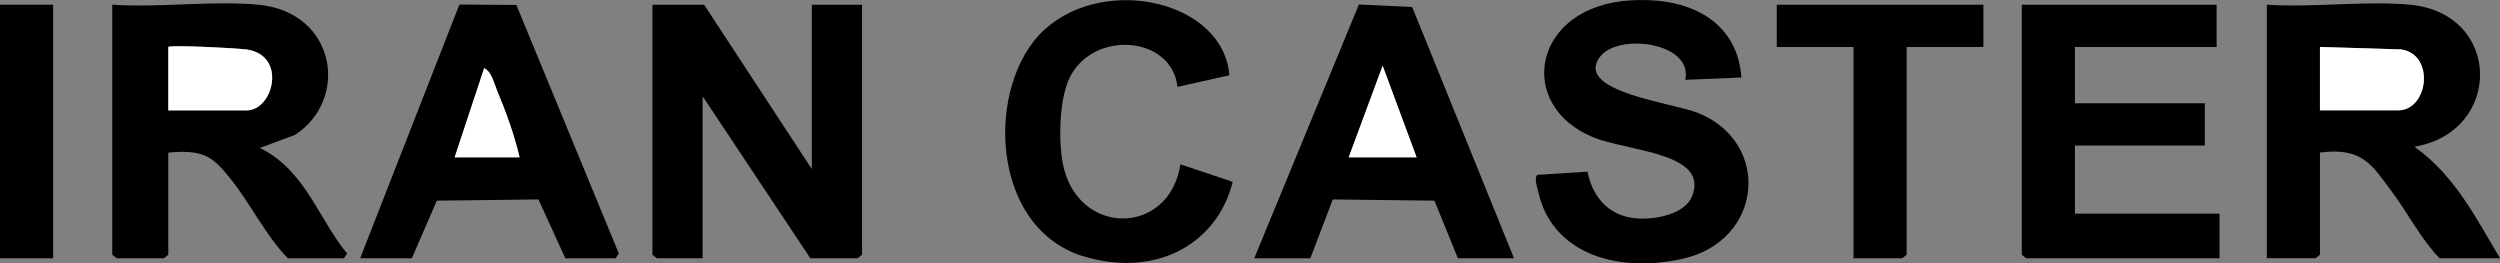
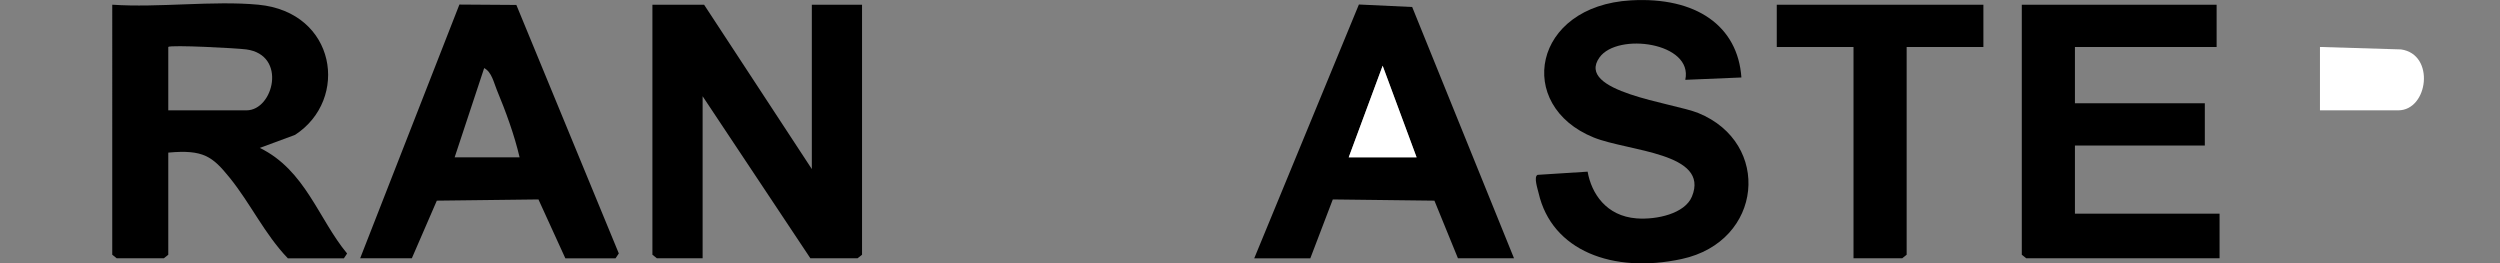
<svg xmlns="http://www.w3.org/2000/svg" id="Layer_2" data-name="Layer 2" viewBox="0 0 510.45 53.77">
  <rect x="0" y="0" width="510.45" height="53.77" fill="#808080" stroke="none" />
  <defs>
    <style>      .cls-1 {        fill: #fff;      }    </style>
  </defs>
  <g id="Layer_1-2" data-name="Layer 1">
    <path d="M52.74.96c15.92,1.5,18.64,19.34,7.5,26.58l-7.19,2.66c9.32,4.56,11.99,14.54,17.82,21.56l-.65.98h-11.45c-4.78-5-7.59-11.16-11.87-16.45-3.52-4.35-5.38-5.79-12.54-5.13v20.85l-.9.72h-9.64l-.9-.72V.96c9.42.65,20.63-.87,29.84,0ZM34.36,9.59v12.94h15.97c5.52,0,8.33-11.31-.04-12.44-1.94-.26-15.37-.96-15.94-.51Z" />
    <polygon points="165.76 34.52 165.76 .96 176.01 .96 176.01 52.01 175.1 52.73 165.46 52.73 143.46 19.65 143.46 52.73 134.11 52.73 133.21 52.01 133.21 .96 143.76 .96 165.76 34.52" />
-     <path d="M492.07.96c18.88,1.78,18.97,25.95.91,29,8.43,6.02,12.66,14.79,17.48,22.77h-12.36c-3.97-4.17-6.45-9.24-9.84-13.75-3.78-5.03-5.8-9-14.57-7.83v20.85l-.9.72h-9.95V.96c9.24.63,20.21-.85,29.23,0ZM473.69,22.53h15.97c6.15,0,7.59-11.46.57-12.44l-16.55-.5v12.94Z" />
    <path d="M355.55,15.82l-11.45.48c1.67-7.63-13.82-9.73-17.51-4.58-5.04,7.03,15.02,9.27,20.15,11.35,15.05,6.12,13.23,26.23-3.36,29.81-14.1,3.04-26.54-1.71-29.23-13.47-.19-.82-1.04-3.32-.21-3.71l10.22-.65c.78,4.45,3.79,9.07,10,9.54,4.12.31,9.85-.97,11.29-4.44,3.73-8.98-13.01-9.23-20.05-12.08-16.14-6.54-12.49-26.87,7.63-28,13.3-.75,21.8,5.23,22.53,15.75Z" />
    <polygon points="452.59 .96 452.59 9.59 423.66 9.59 423.66 21.09 450.18 21.09 450.18 29.72 423.66 29.72 423.66 43.62 453.19 43.62 453.19 52.73 413.71 52.73 412.81 52.01 412.81 .96 452.59 .96" />
    <path d="M309.13,52.73h-11.45l-4.8-11.76-20.75-.25-4.59,12.02h-11.45L277.46.92l10.88.51,20.79,51.3ZM289.24,32.12l-6.93-18.7-6.93,18.7h13.86Z" />
    <path d="M73.54,52.73L93.8.93l11.63.08,20.92,50.74-.67.99h-10.25l-5.49-12.02-20.75.25-5.1,11.76h-10.55ZM106.09,32.12c-1.06-4.57-2.83-9.38-4.66-13.79-.59-1.41-1.02-3.62-2.57-4.43l-6.03,18.22h13.26Z" />
-     <path d="M240.42,17.74c-1.16-10.47-17.17-11.67-22-1.92-2.15,4.35-2.31,12.78-1.44,17.44,2.81,15.1,21.77,15.06,24.04.3l10.67,3.57c-2.88,11.8-14.52,19.67-29.95,15.36-19.89-5.56-20.64-35.41-8.43-46.48,12.41-11.25,36.51-5.77,37.7,9.36l-10.59,2.37Z" />
    <polygon points="404.97 .96 404.97 9.59 389.3 9.59 389.3 52.01 388.4 52.73 378.45 52.73 378.45 9.59 362.78 9.59 362.78 .96 404.97 .96" />
-     <rect y=".96" width="10.85" height="51.78" />
-     <path class="cls-1" d="M34.36,9.59c.56-.45,13.99.25,15.94.51,8.37,1.13,5.55,12.44.04,12.44h-15.97v-12.94Z" />
    <path class="cls-1" d="M473.69,22.53v-12.94l16.55.5c7.02.99,5.57,12.44-.57,12.44h-15.97Z" />
    <polygon class="cls-1" points="289.24 32.12 275.38 32.12 282.31 13.42 289.24 32.12" />
-     <path class="cls-1" d="M106.09,32.12h-13.26l6.03-18.22c1.54.8,1.98,3.02,2.57,4.43,1.84,4.41,3.61,9.22,4.66,13.79Z" />
  </g>
</svg>